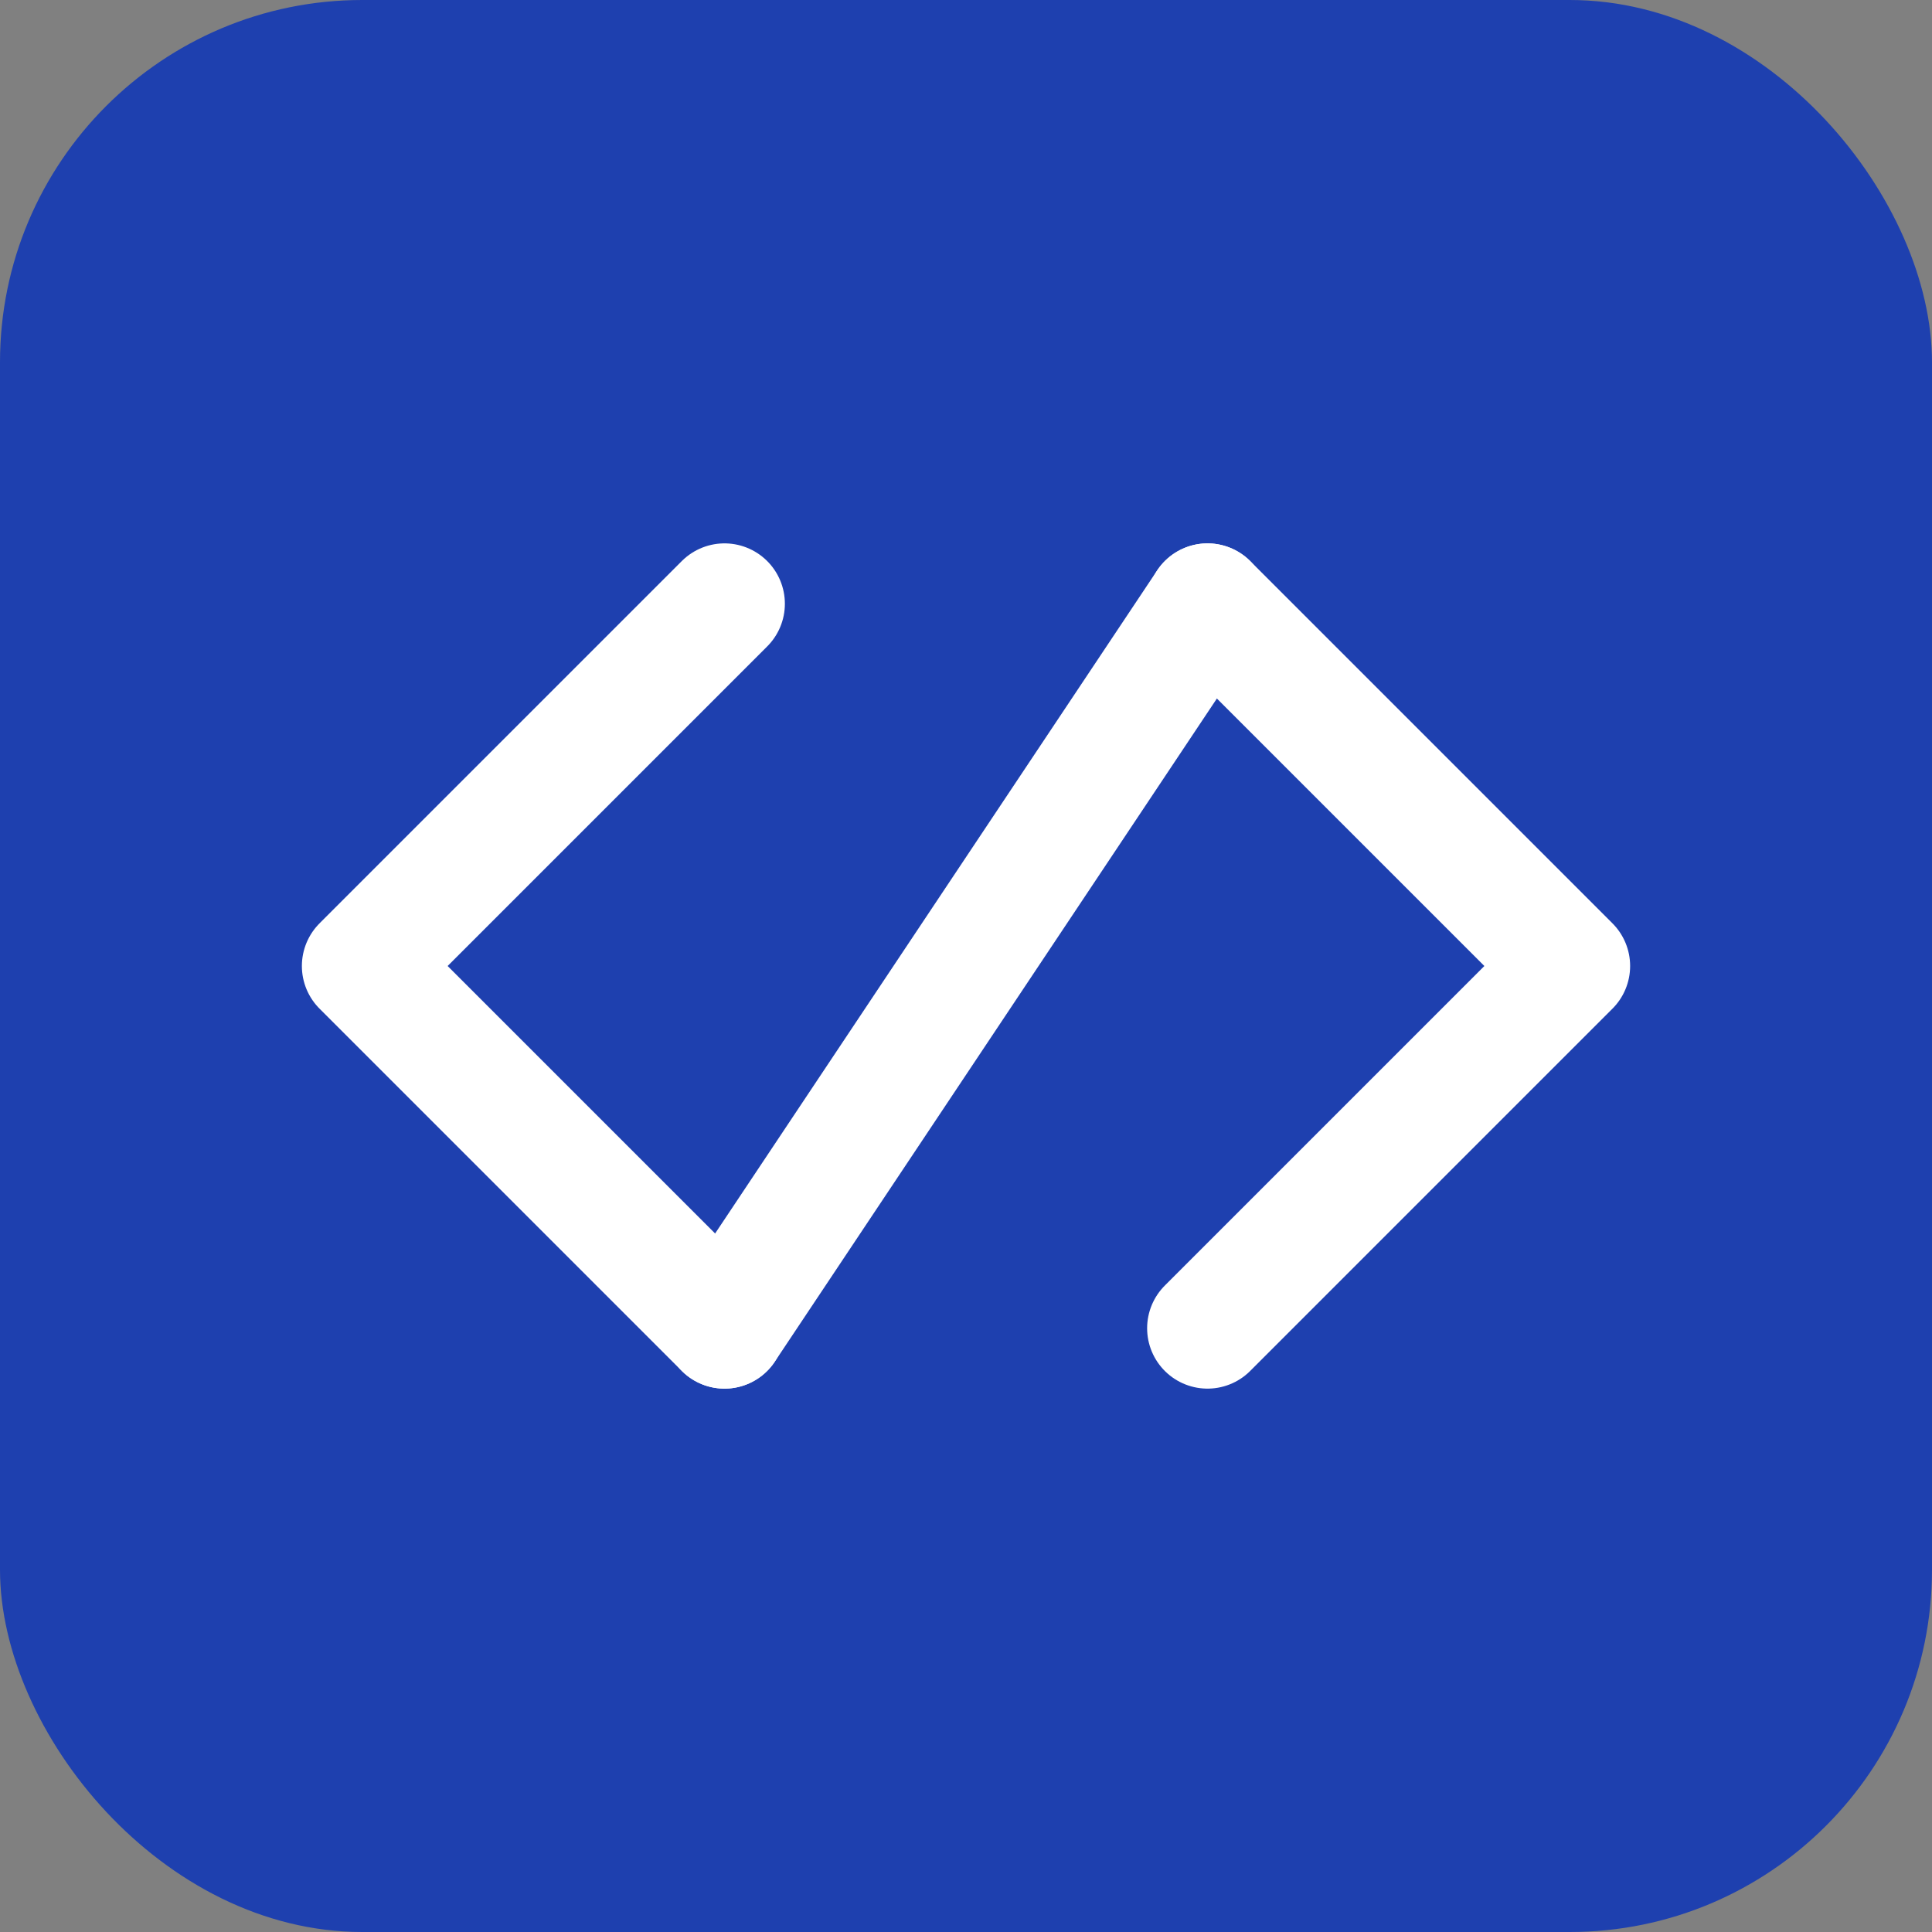
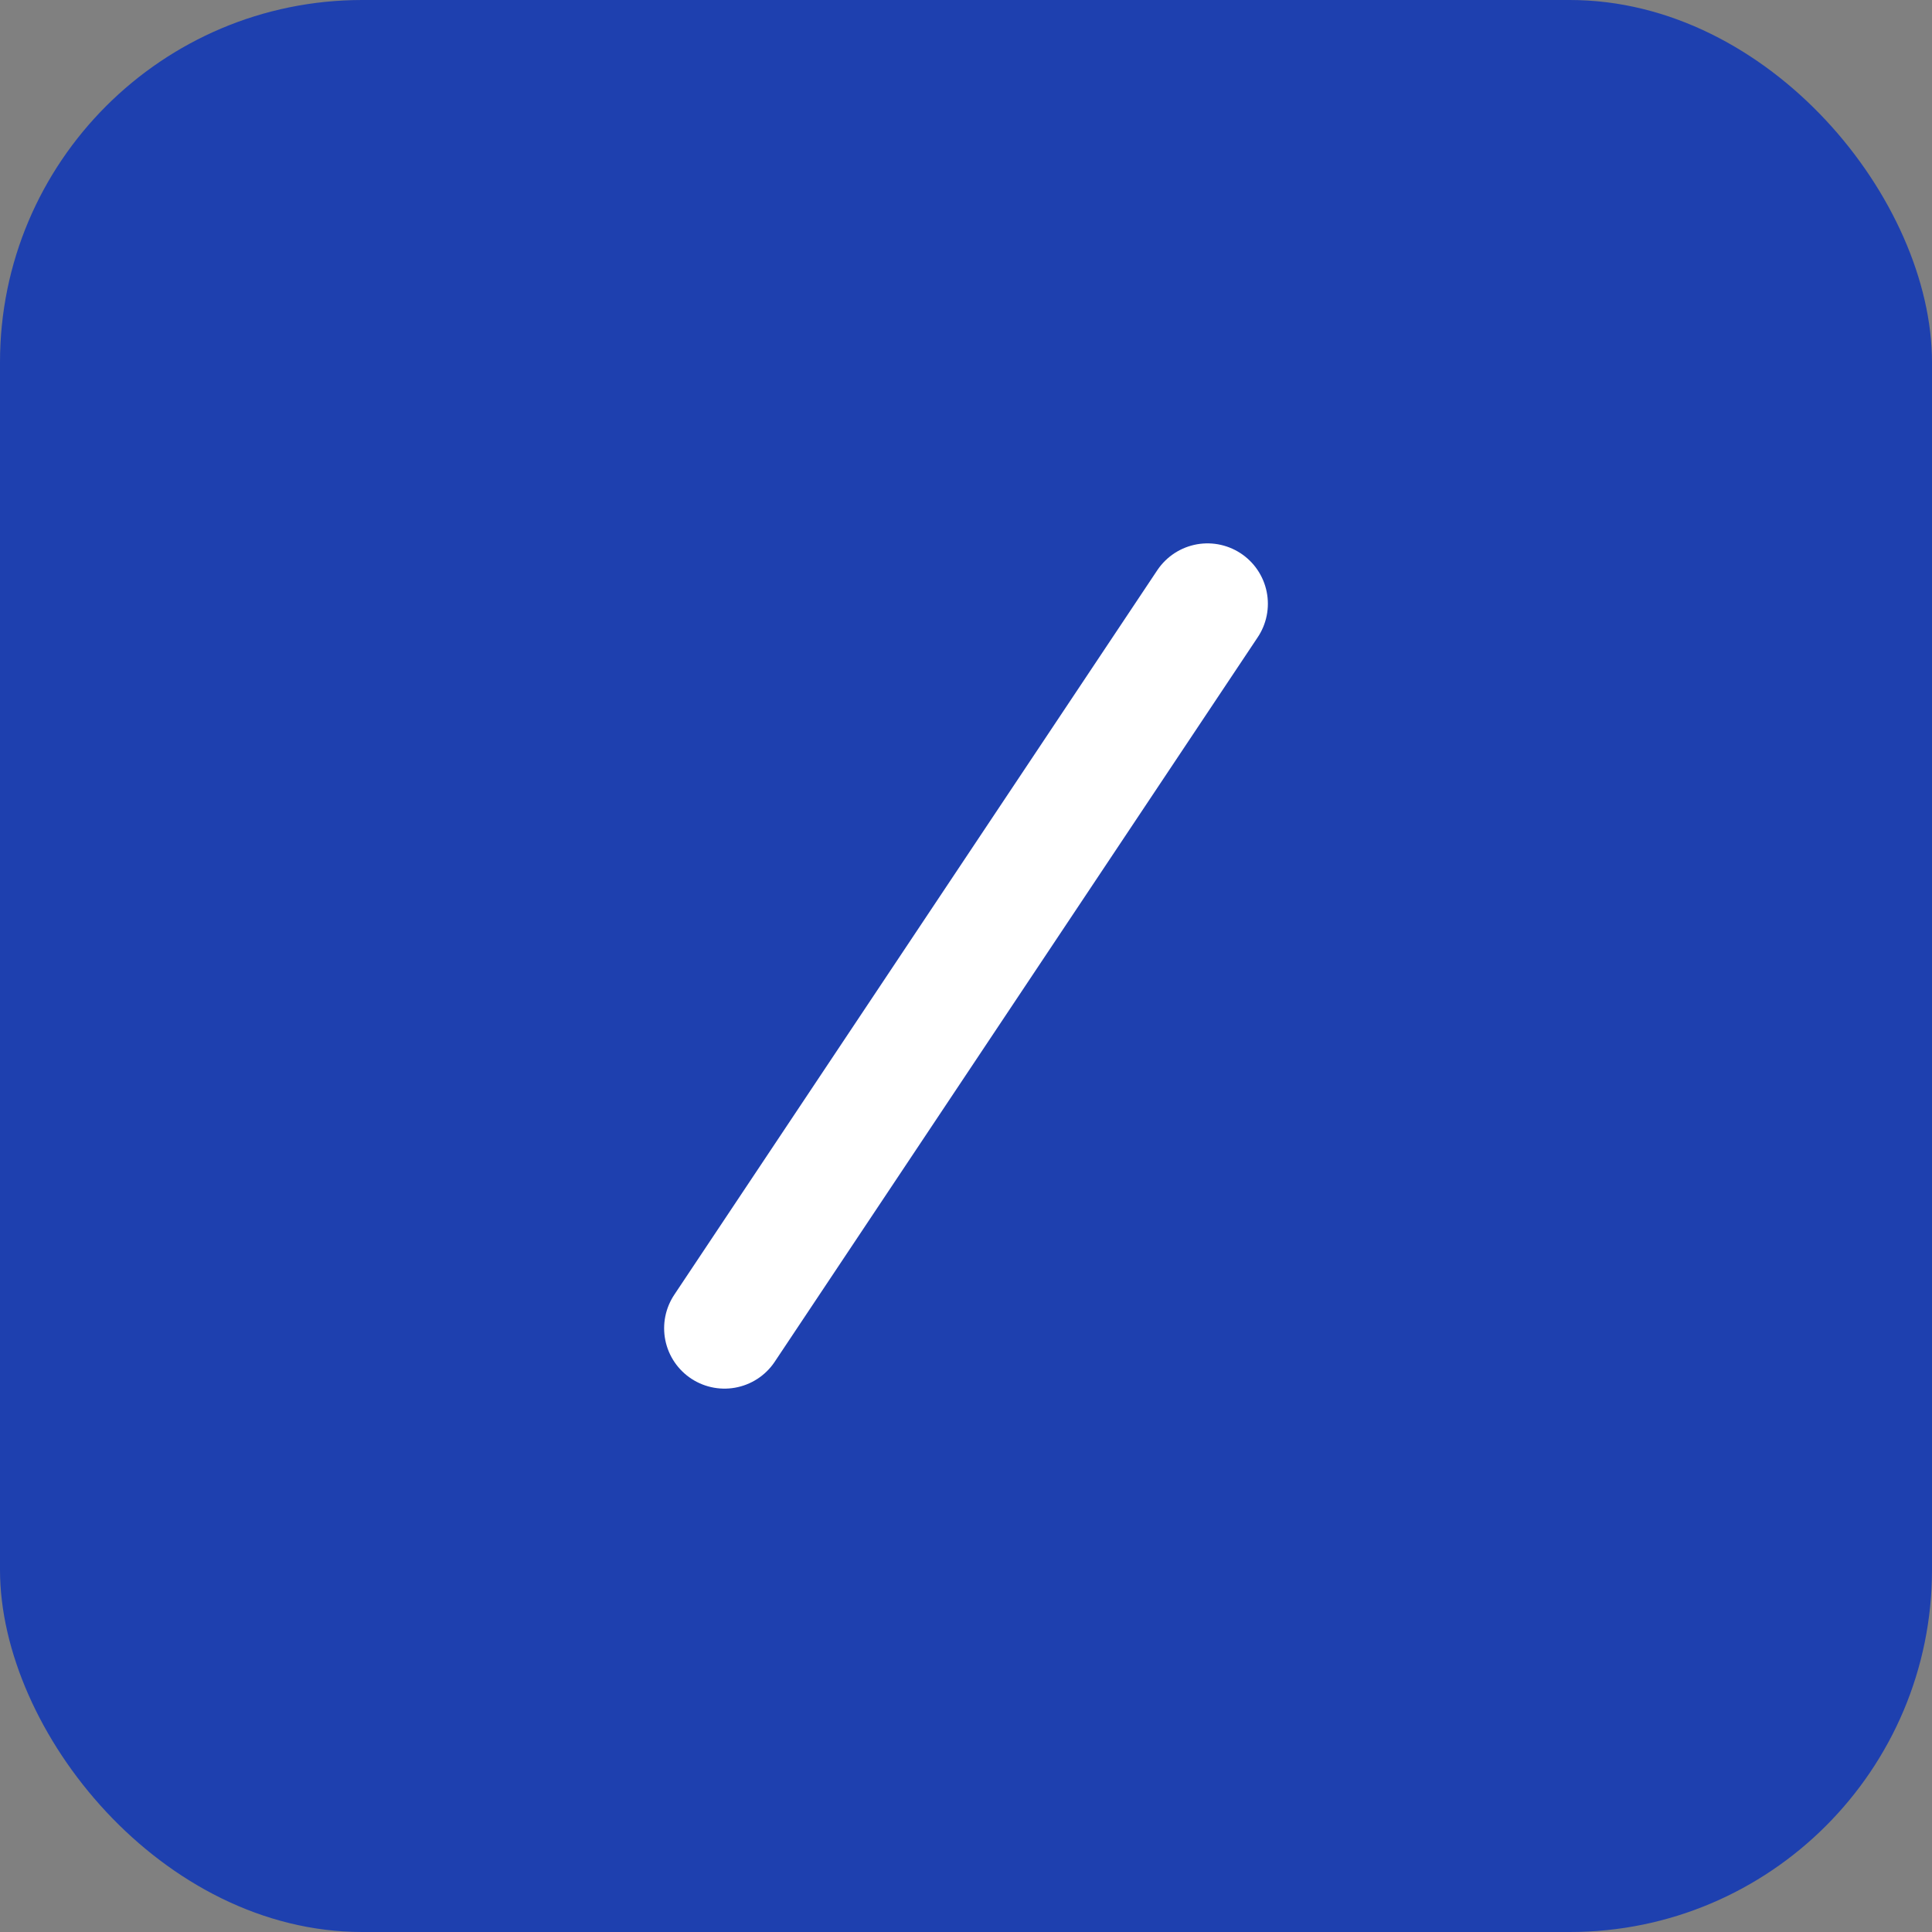
<svg xmlns="http://www.w3.org/2000/svg" width="64" height="64" viewBox="0 0 64 64" role="img" aria-label="Developer icon">
  <rect x="0" y="0" width="64" height="64" fill="#808080" stroke="none" />
  <rect width="64" height="64" rx="12" fill="#1e40af" />
-   <path d="M24 20 L12 32 L24 44" stroke="#ffffff" stroke-width="4" stroke-linecap="round" stroke-linejoin="round" fill="none" />
-   <path d="M40 20 L52 32 L40 44" stroke="#ffffff" stroke-width="4" stroke-linecap="round" stroke-linejoin="round" fill="none" />
  <path d="M24 44 L40 20" stroke="#ffffff" stroke-width="4" stroke-linecap="round" stroke-linejoin="round" fill="none" />
</svg>